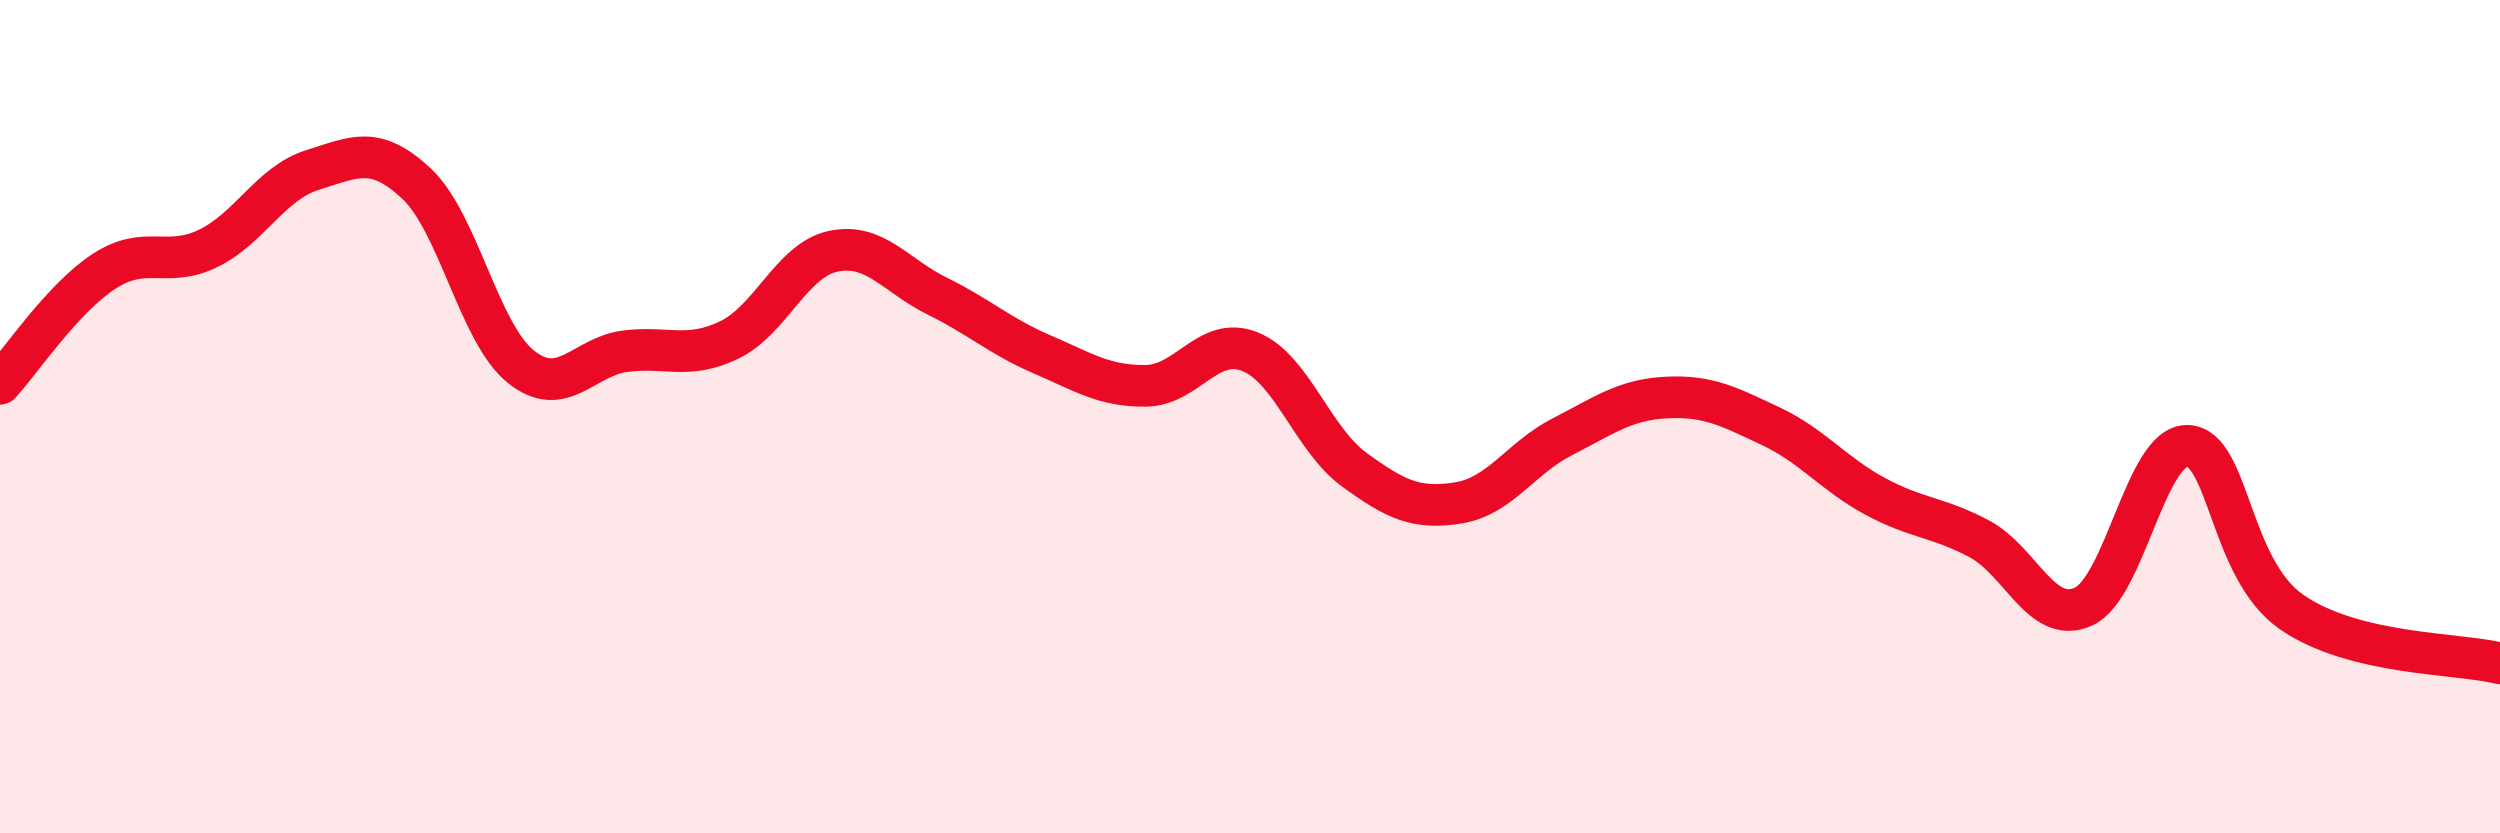
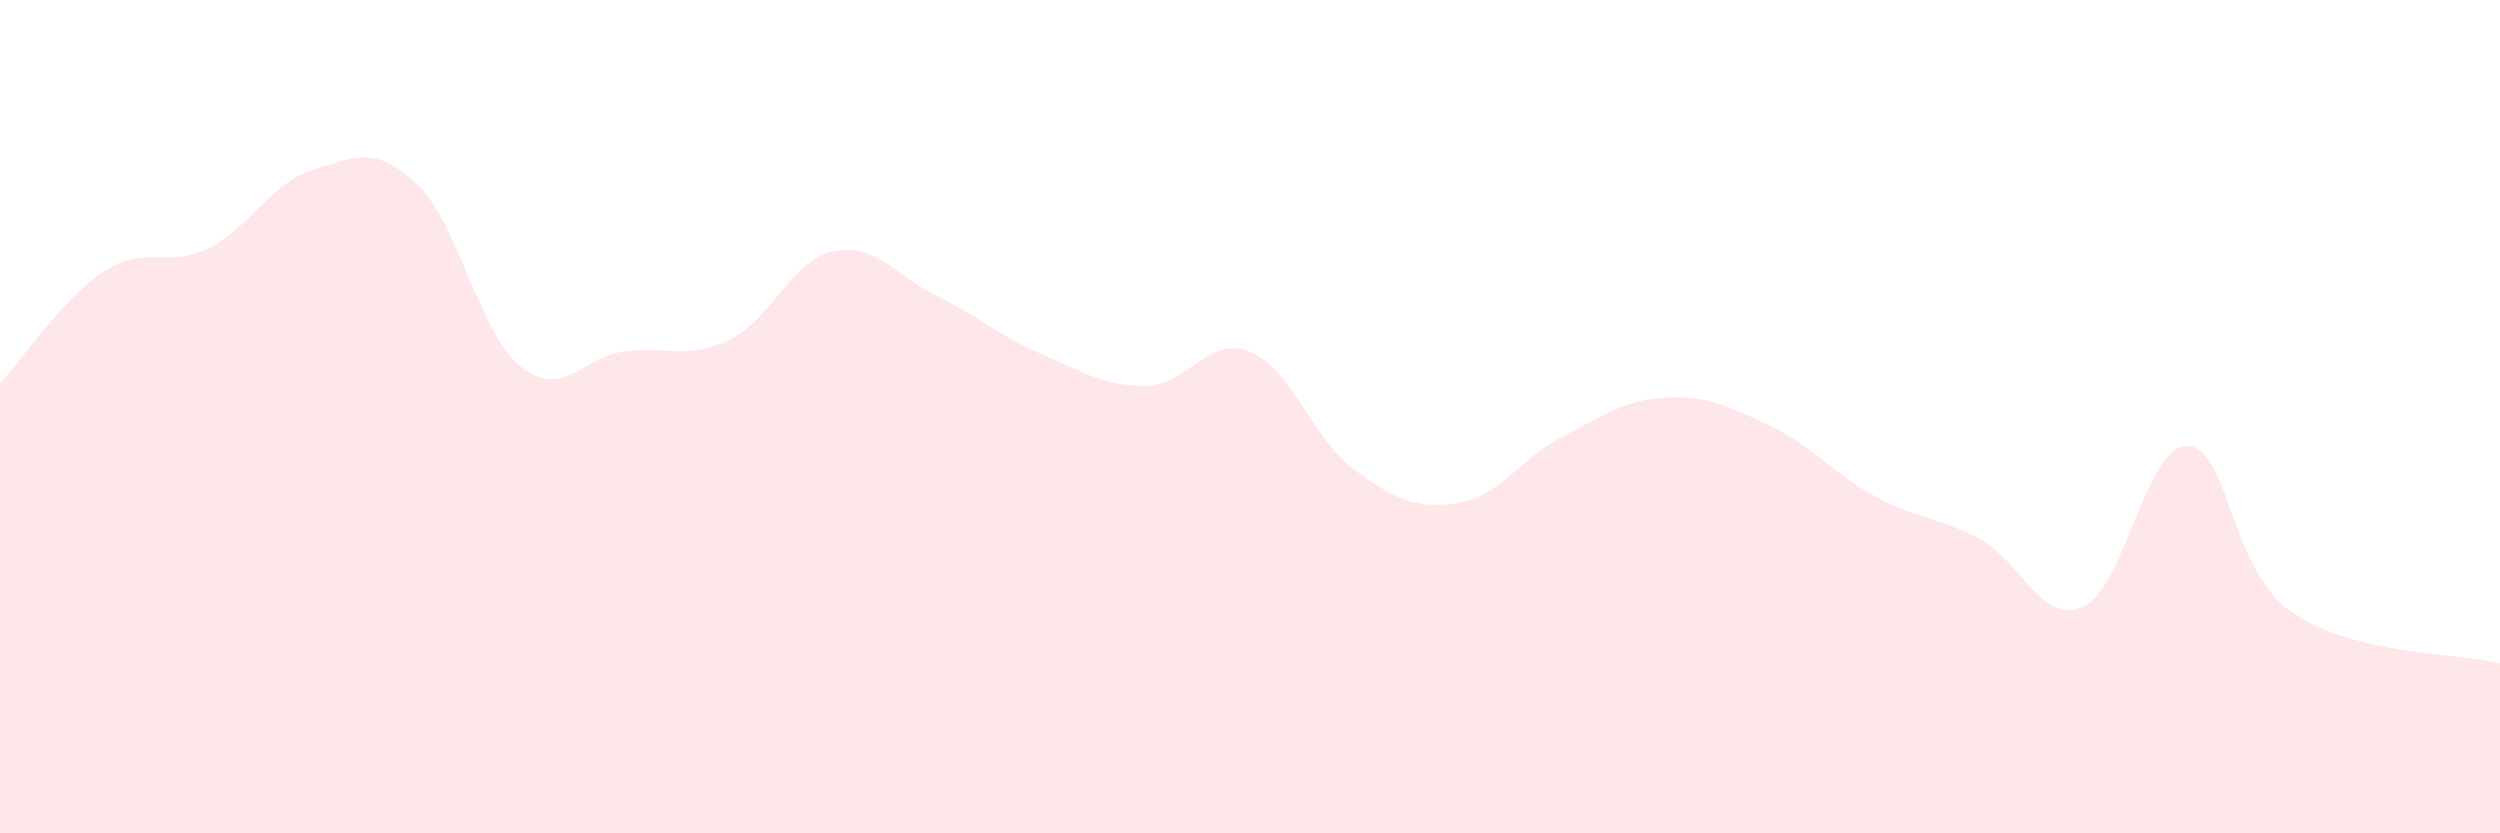
<svg xmlns="http://www.w3.org/2000/svg" width="60" height="20" viewBox="0 0 60 20">
  <path d="M 0,9.21 C 0.5,8.67 1.5,7.16 2.5,6.51 C 3.5,5.86 4,6.45 5,5.96 C 6,5.47 6.5,4.39 7.5,4.08 C 8.5,3.77 9,3.47 10,4.41 C 11,5.35 11.5,8 12.5,8.8 C 13.5,9.6 14,8.56 15,8.43 C 16,8.3 16.5,8.64 17.5,8.16 C 18.5,7.68 19,6.24 20,6.03 C 21,5.82 21.5,6.62 22.5,7.11 C 23.5,7.6 24,8.07 25,8.5 C 26,8.93 26.5,9.27 27.5,9.26 C 28.5,9.25 29,8.04 30,8.44 C 31,8.84 31.5,10.54 32.5,11.27 C 33.5,12 34,12.23 35,12.07 C 36,11.91 36.5,10.99 37.5,10.48 C 38.5,9.97 39,9.59 40,9.54 C 41,9.49 41.5,9.76 42.5,10.23 C 43.5,10.7 44,11.37 45,11.91 C 46,12.45 46.5,12.4 47.5,12.93 C 48.5,13.46 49,15.01 50,14.56 C 51,14.11 51.5,10.67 52.5,10.7 C 53.5,10.73 53.5,13.65 55,14.69 C 56.5,15.73 59,15.67 60,15.92L60 20L0 20Z" fill="#EB0A25" opacity="0.1" stroke-linecap="round" stroke-linejoin="round" />
-   <path d="M 0,9.21 C 0.5,8.67 1.5,7.16 2.5,6.51 C 3.5,5.86 4,6.45 5,5.96 C 6,5.47 6.5,4.39 7.5,4.08 C 8.5,3.77 9,3.47 10,4.41 C 11,5.35 11.5,8 12.5,8.8 C 13.5,9.6 14,8.56 15,8.43 C 16,8.3 16.5,8.64 17.5,8.16 C 18.5,7.68 19,6.24 20,6.03 C 21,5.82 21.5,6.62 22.5,7.11 C 23.5,7.6 24,8.07 25,8.5 C 26,8.93 26.5,9.27 27.5,9.26 C 28.5,9.25 29,8.04 30,8.44 C 31,8.84 31.5,10.54 32.5,11.27 C 33.5,12 34,12.23 35,12.07 C 36,11.91 36.5,10.99 37.5,10.48 C 38.5,9.97 39,9.59 40,9.54 C 41,9.49 41.5,9.76 42.5,10.23 C 43.5,10.7 44,11.37 45,11.91 C 46,12.45 46.5,12.4 47.5,12.93 C 48.5,13.46 49,15.01 50,14.56 C 51,14.11 51.5,10.67 52.5,10.7 C 53.5,10.73 53.5,13.65 55,14.69 C 56.5,15.73 59,15.67 60,15.92" stroke="#EB0A25" stroke-width="1" fill="none" stroke-linecap="round" stroke-linejoin="round" />
</svg>